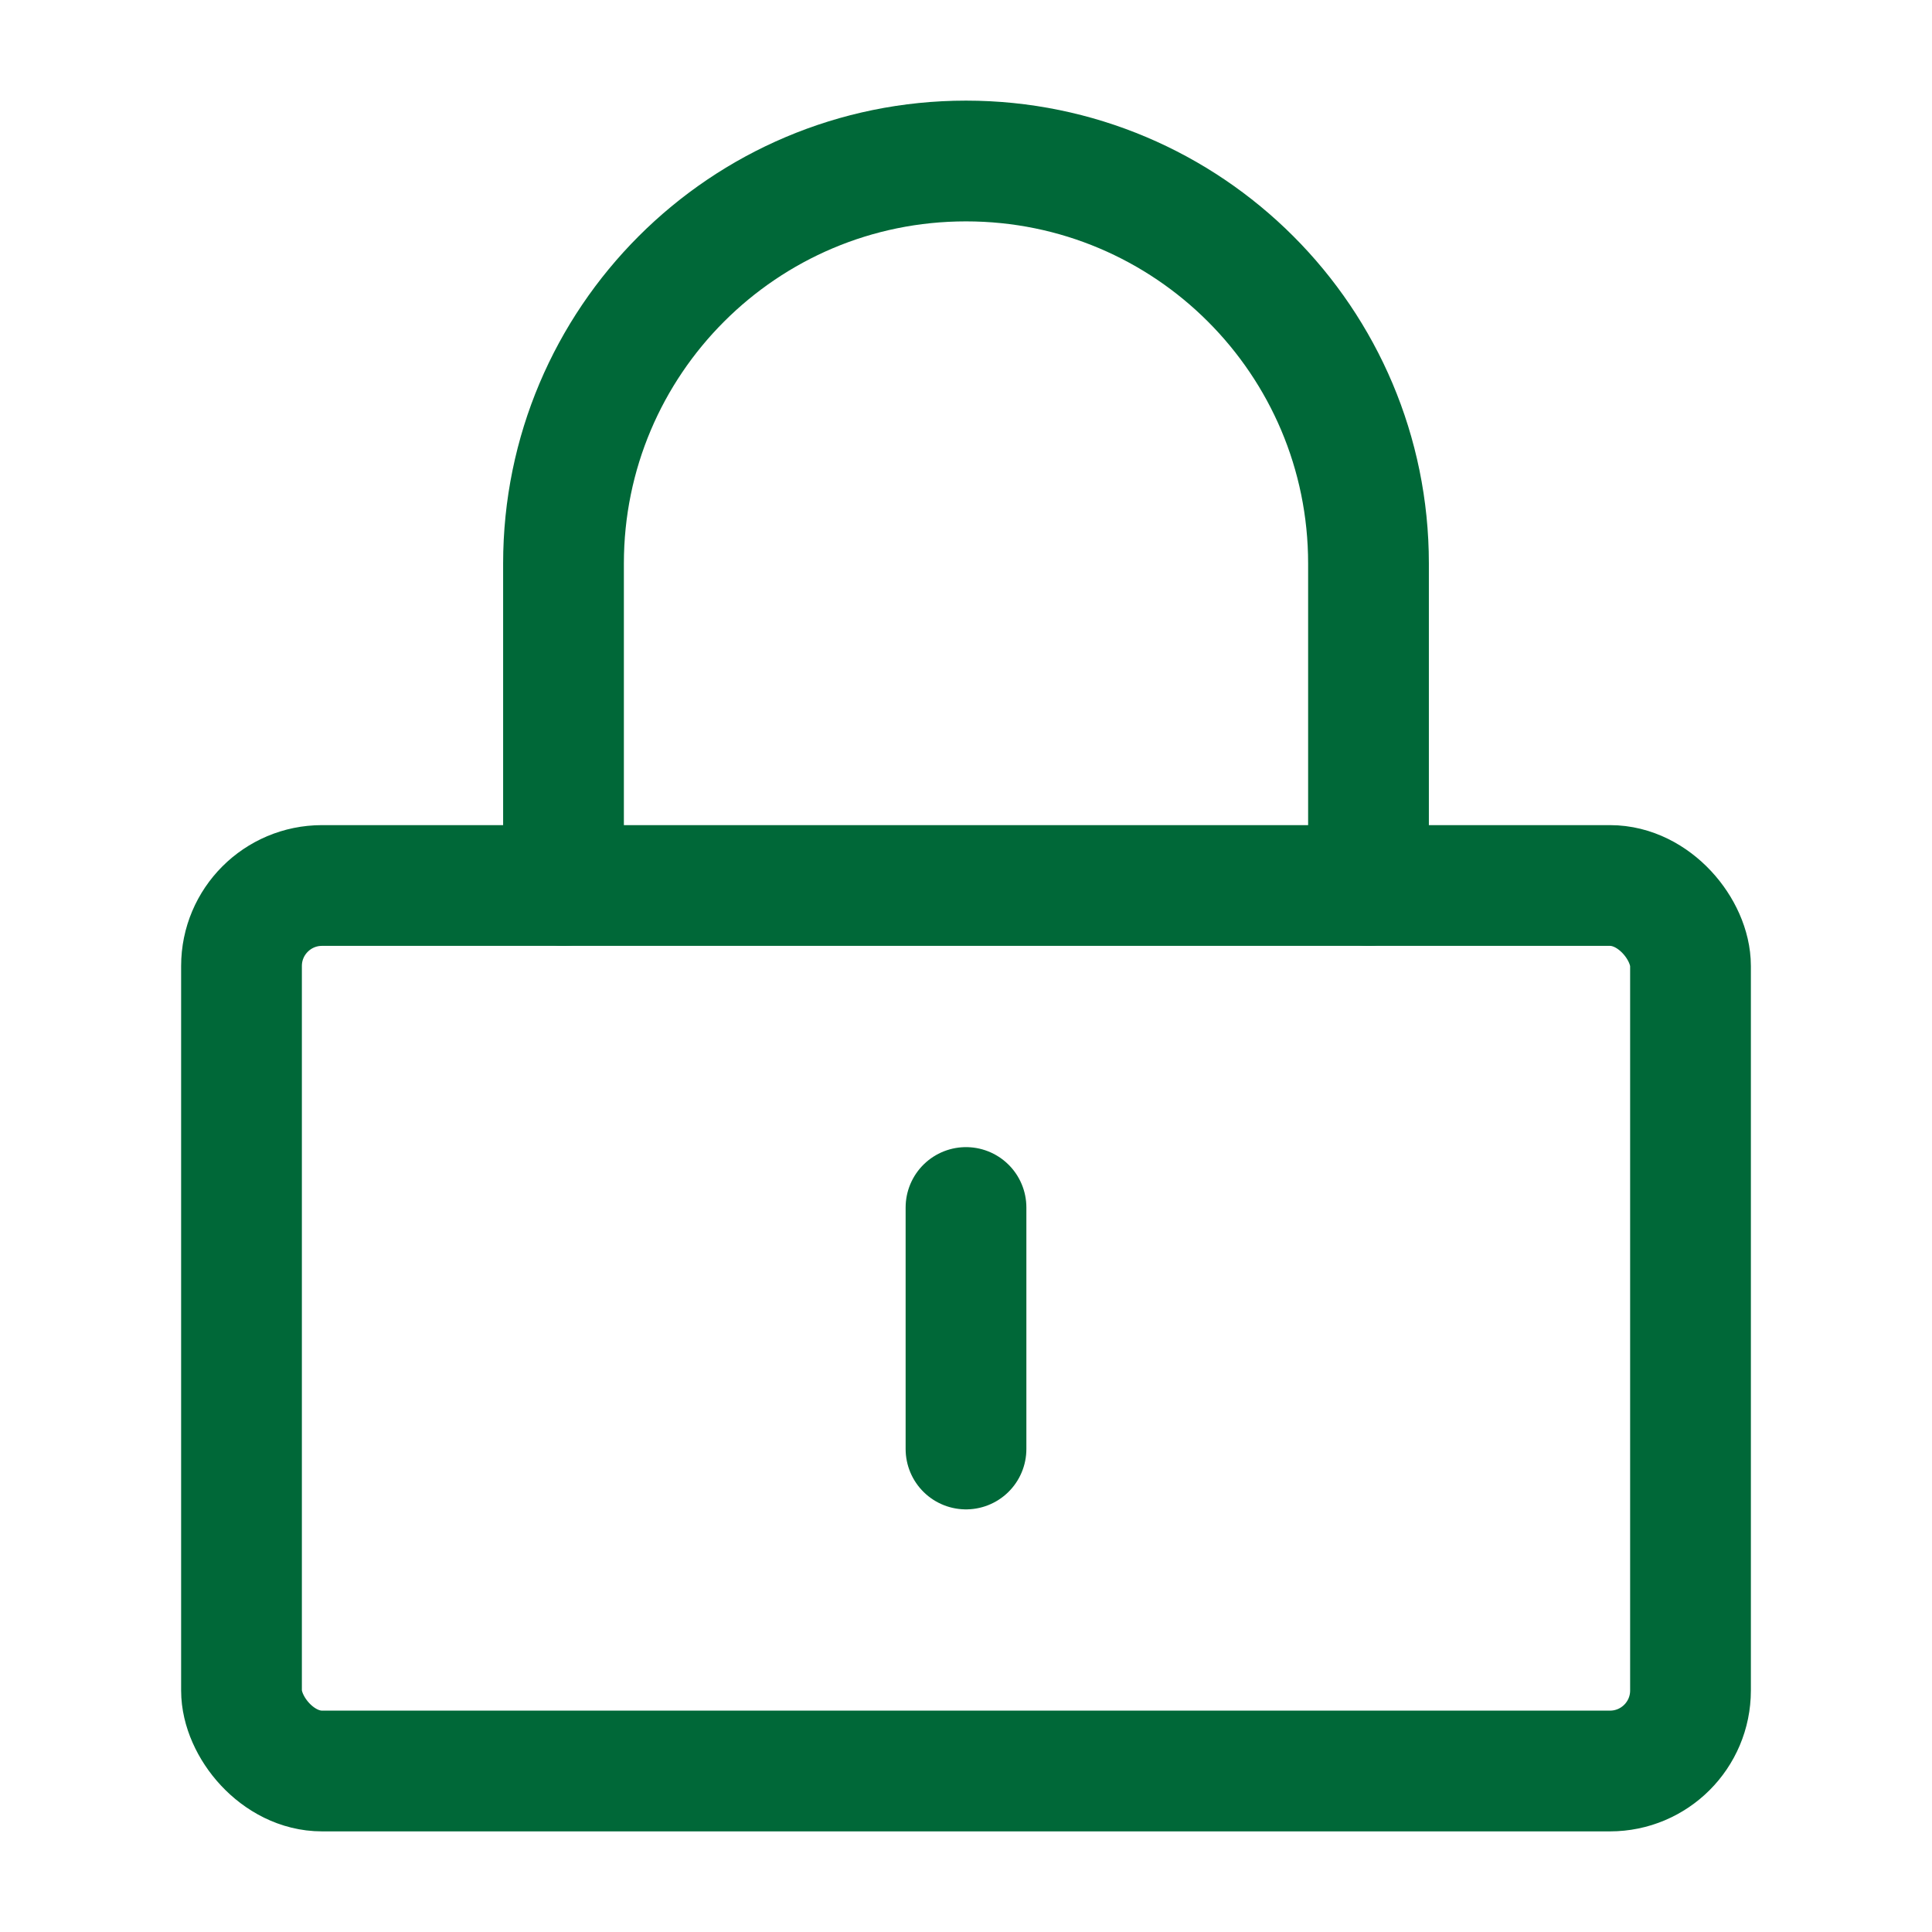
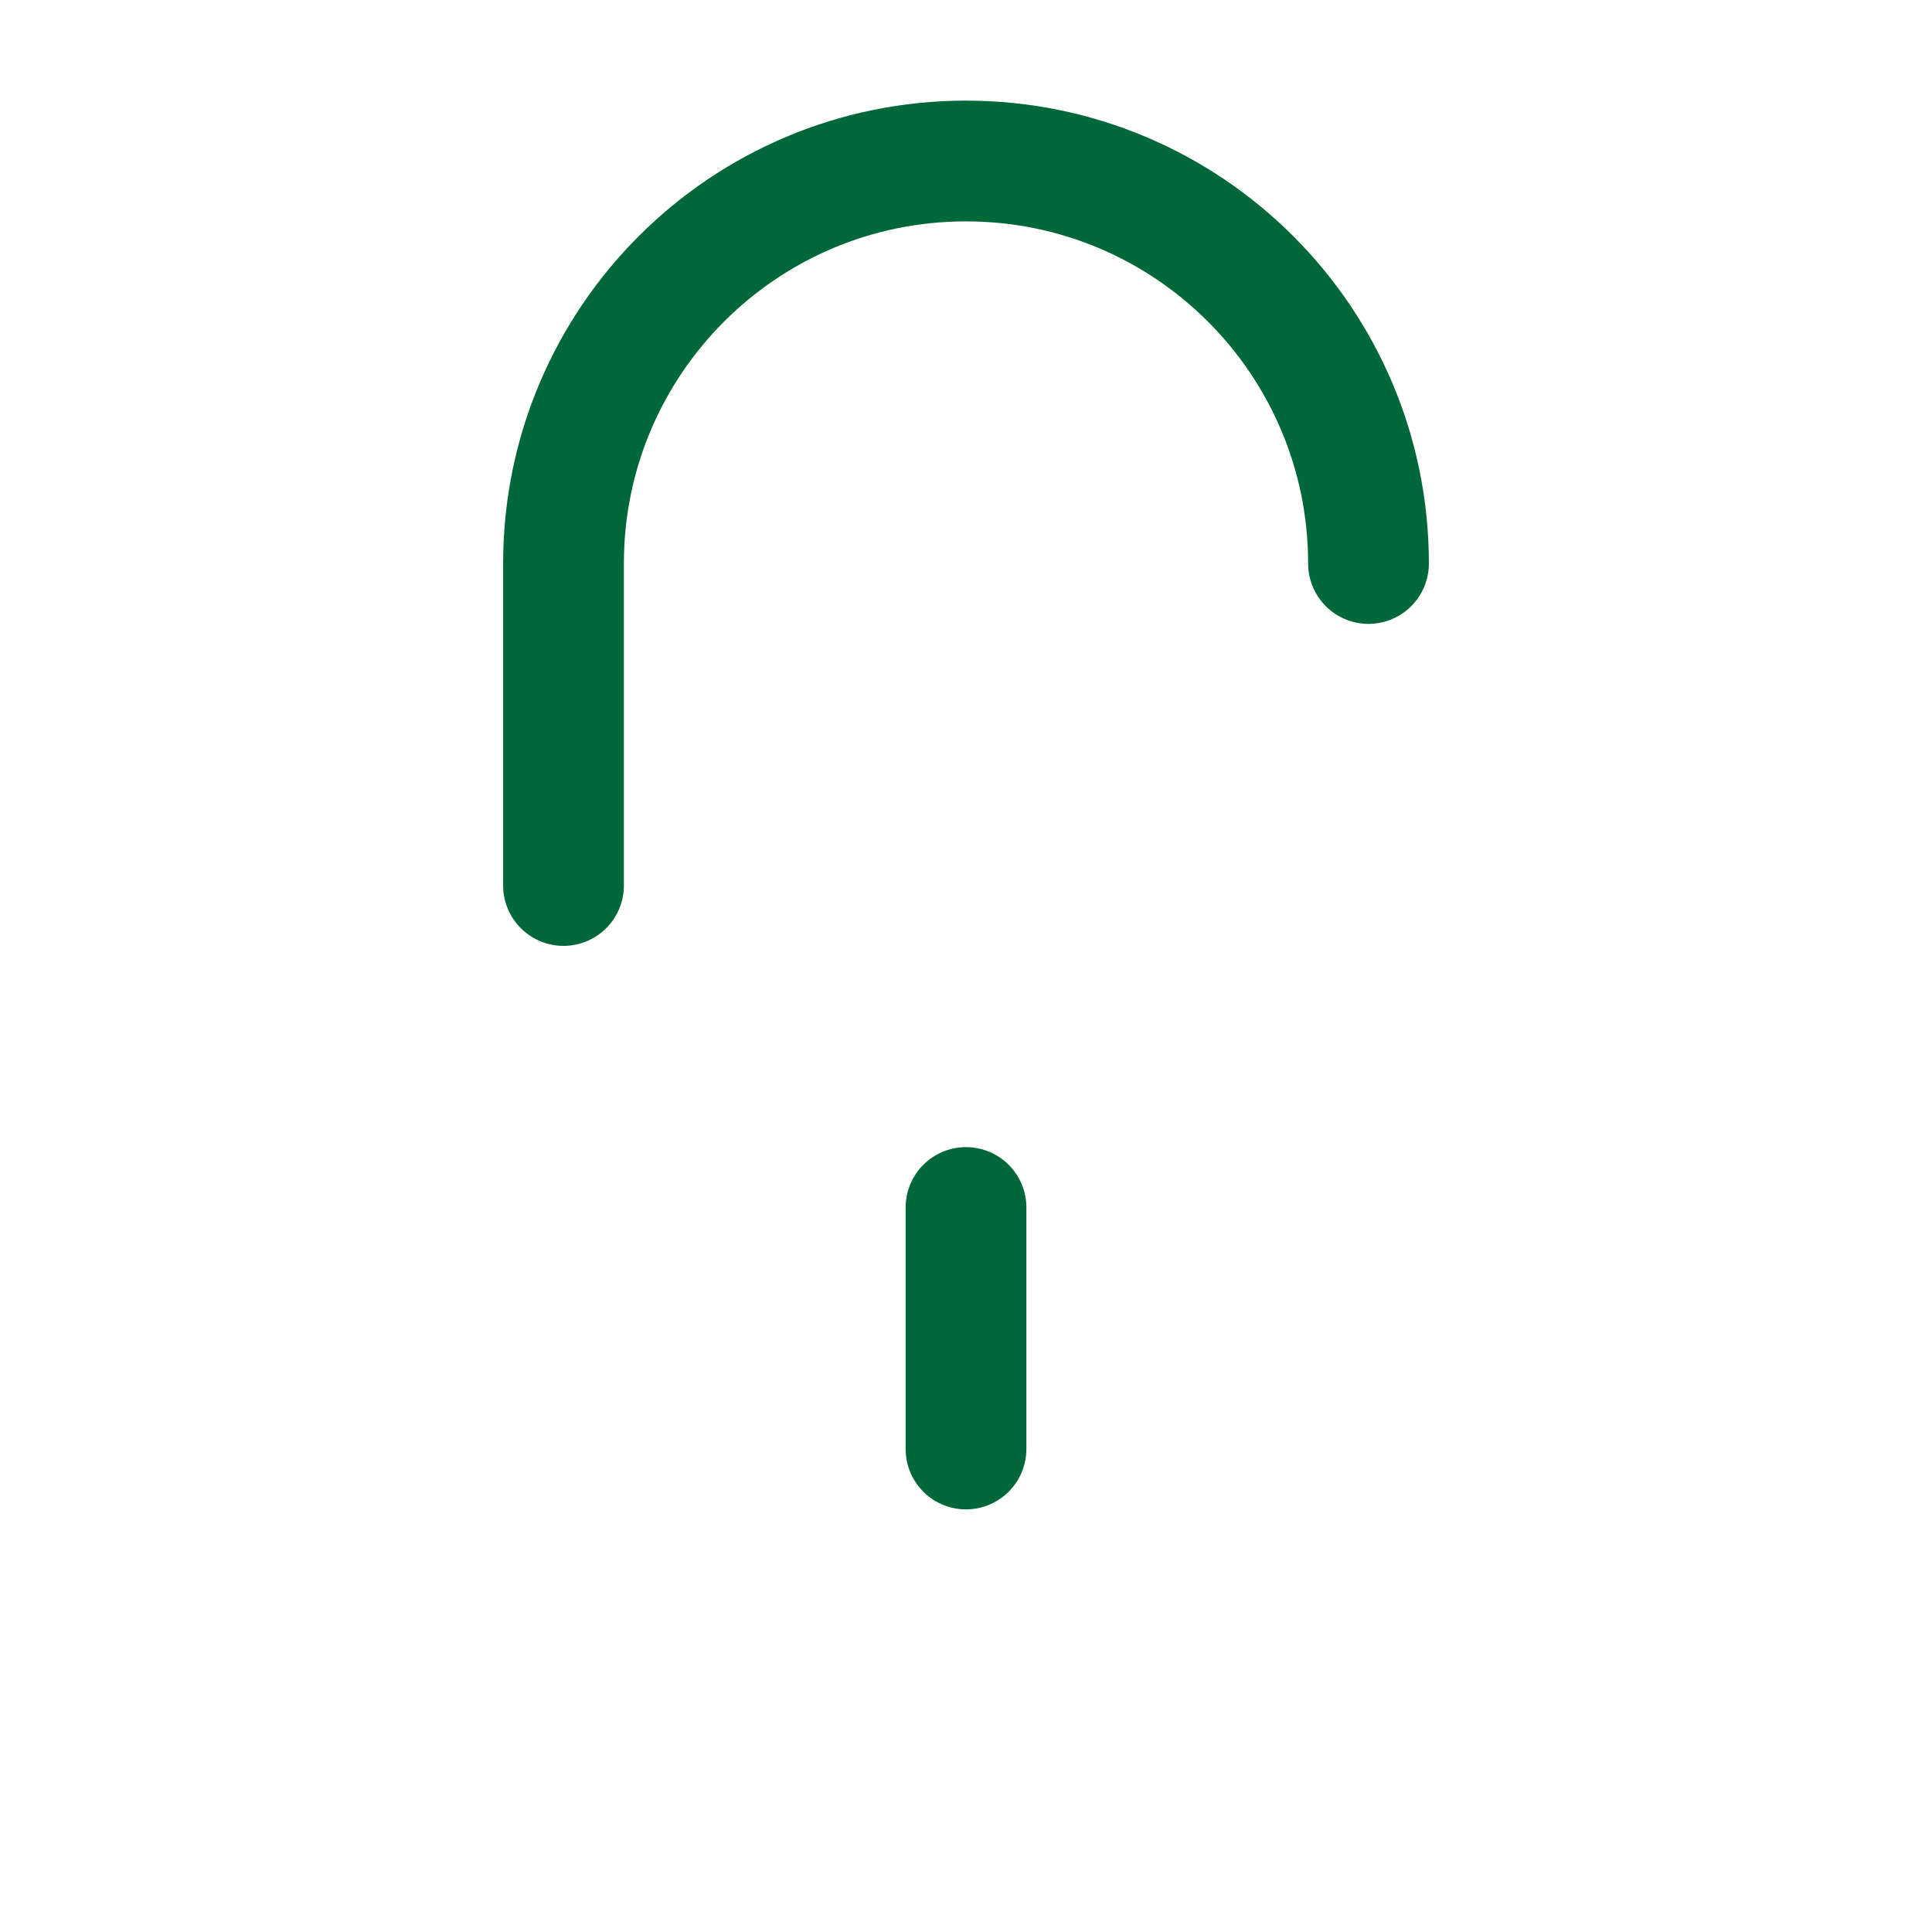
<svg xmlns="http://www.w3.org/2000/svg" width="48" height="48" viewBox="0 0 48 48" fill="none">
-   <rect x="6" y="22" width="36" height="22" rx="2" fill="none" stroke="#006838" stroke-width="3" stroke-linejoin="round" />
-   <path d="M14 22V14C14 8.477 18.477 4 24 4C29.523 4 34 8.477 34 14V22" stroke="#006838" stroke-width="3" stroke-linecap="round" stroke-linejoin="round" />
+   <path d="M14 22V14C14 8.477 18.477 4 24 4C29.523 4 34 8.477 34 14" stroke="#006838" stroke-width="3" stroke-linecap="round" stroke-linejoin="round" />
  <path d="M24 30V36" stroke="#006838" stroke-width="3" stroke-linecap="round" stroke-linejoin="round" />
</svg>